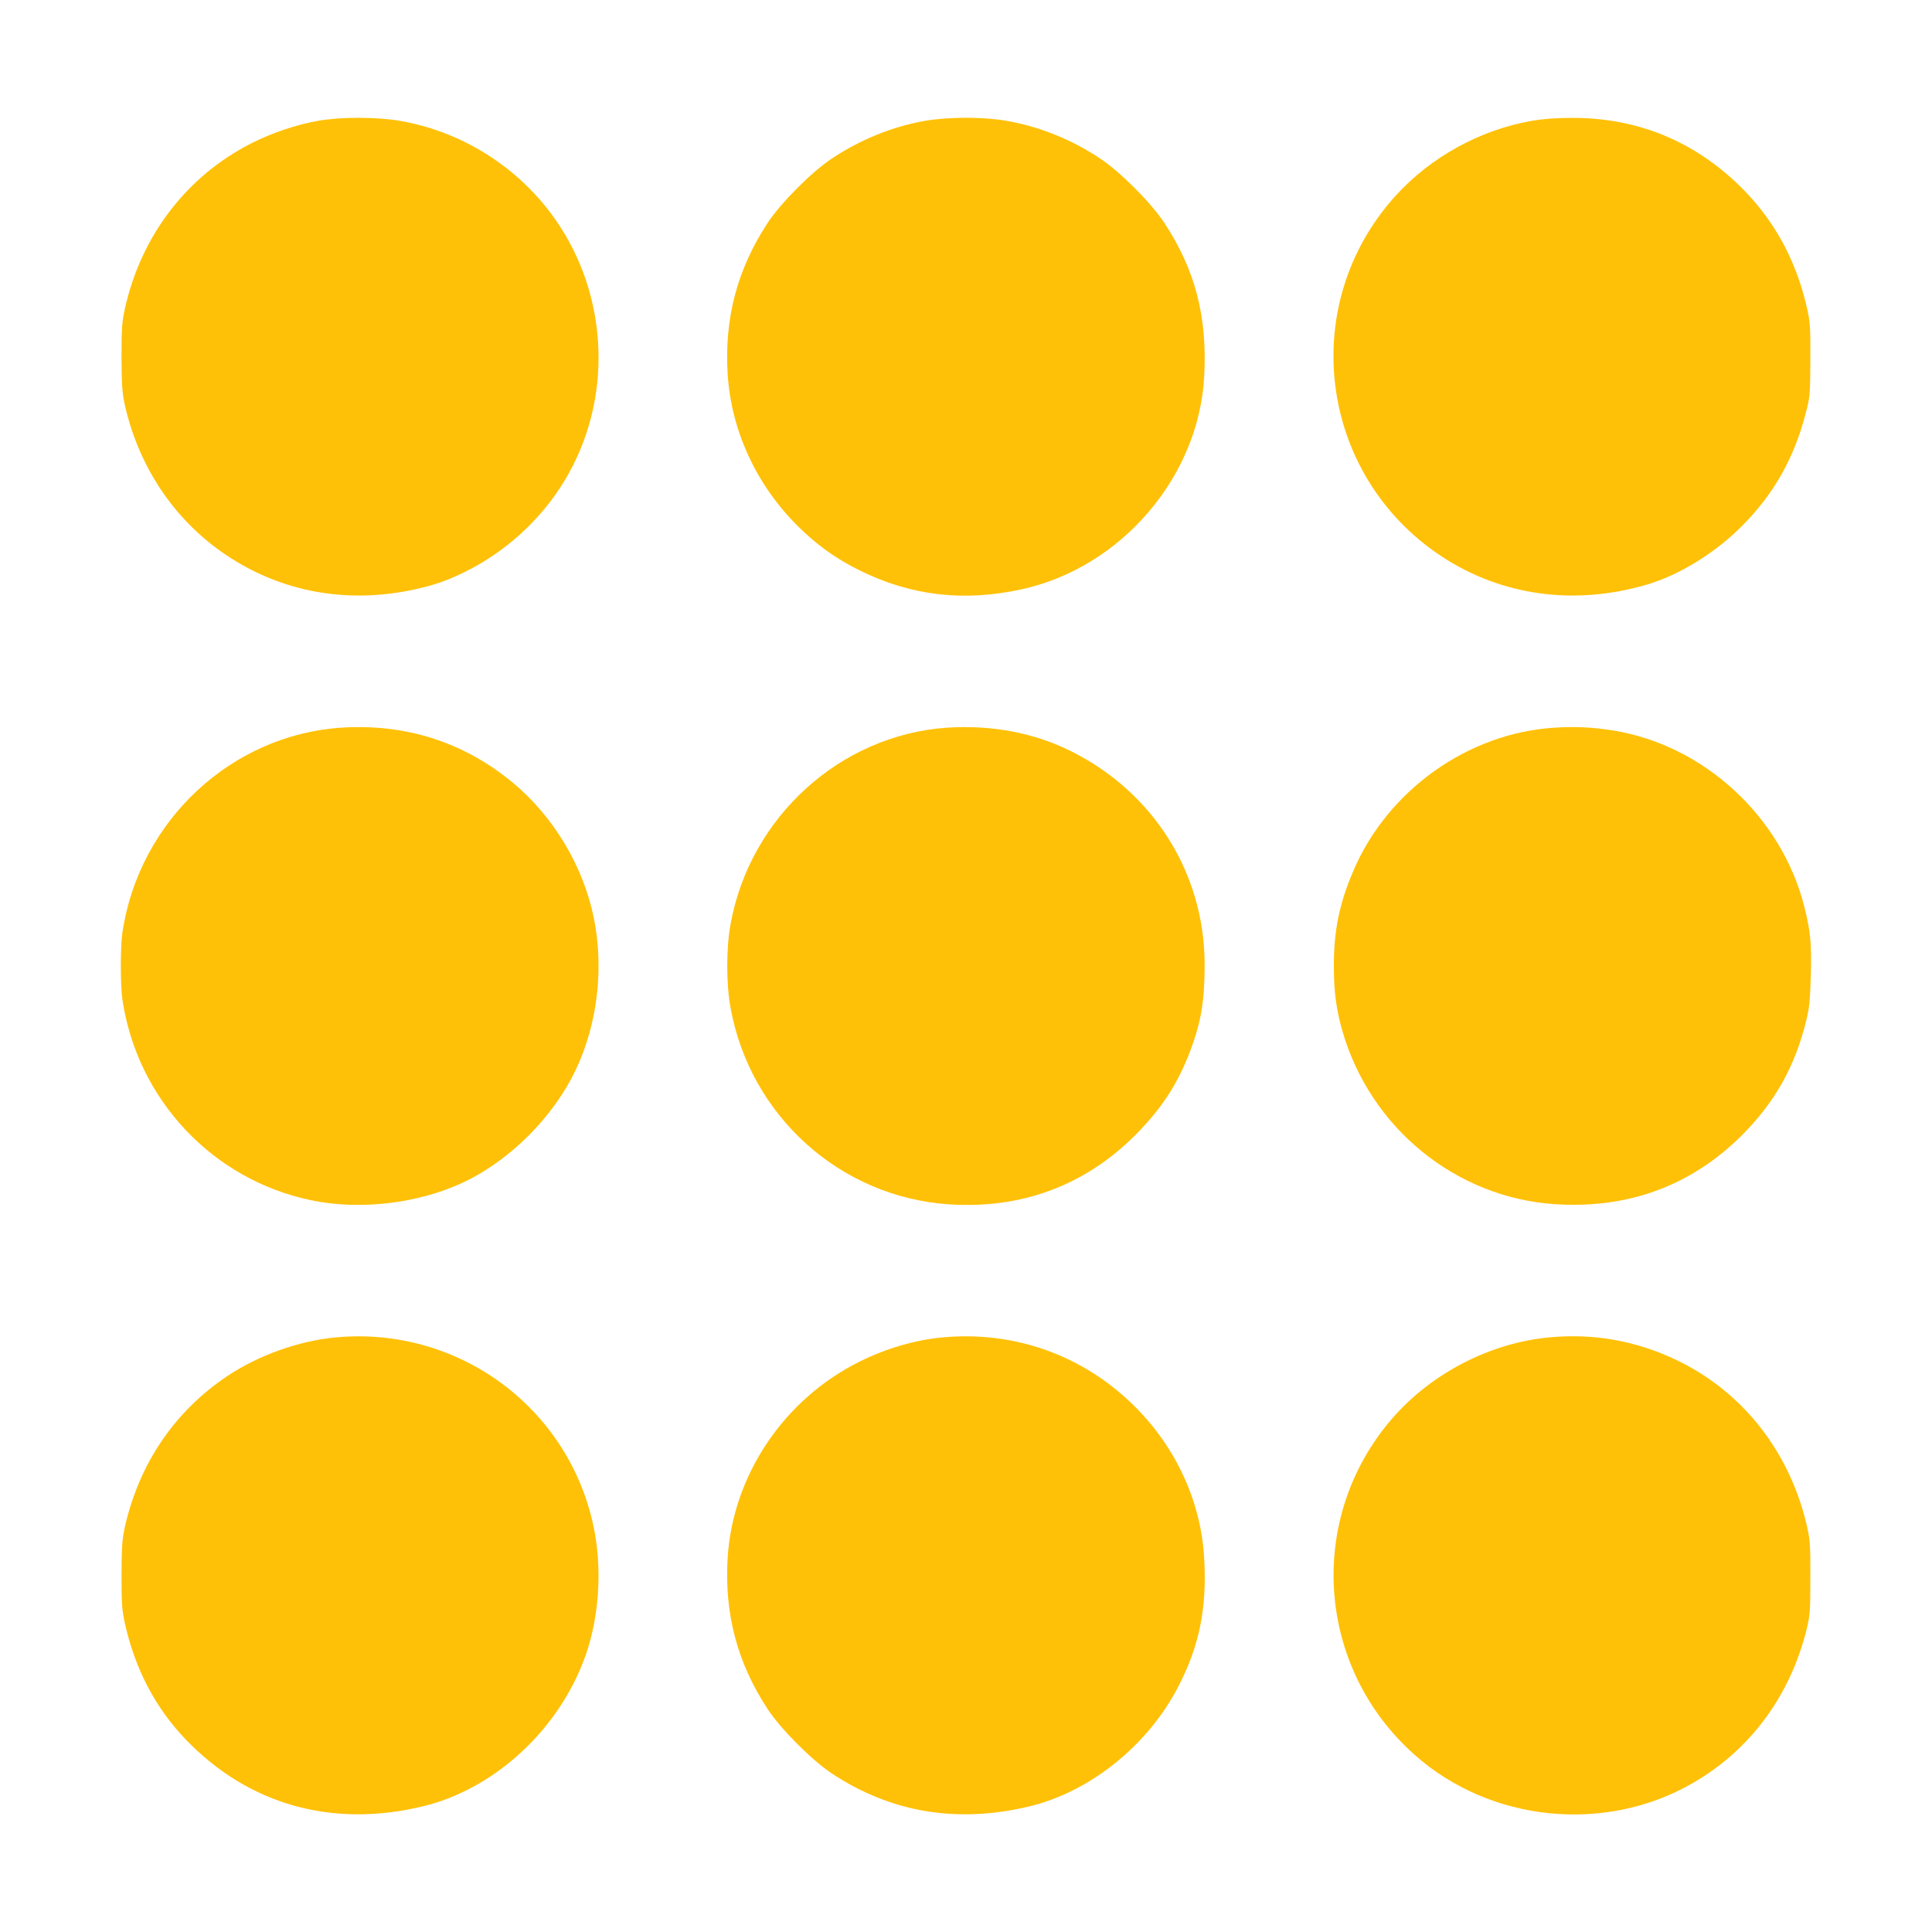
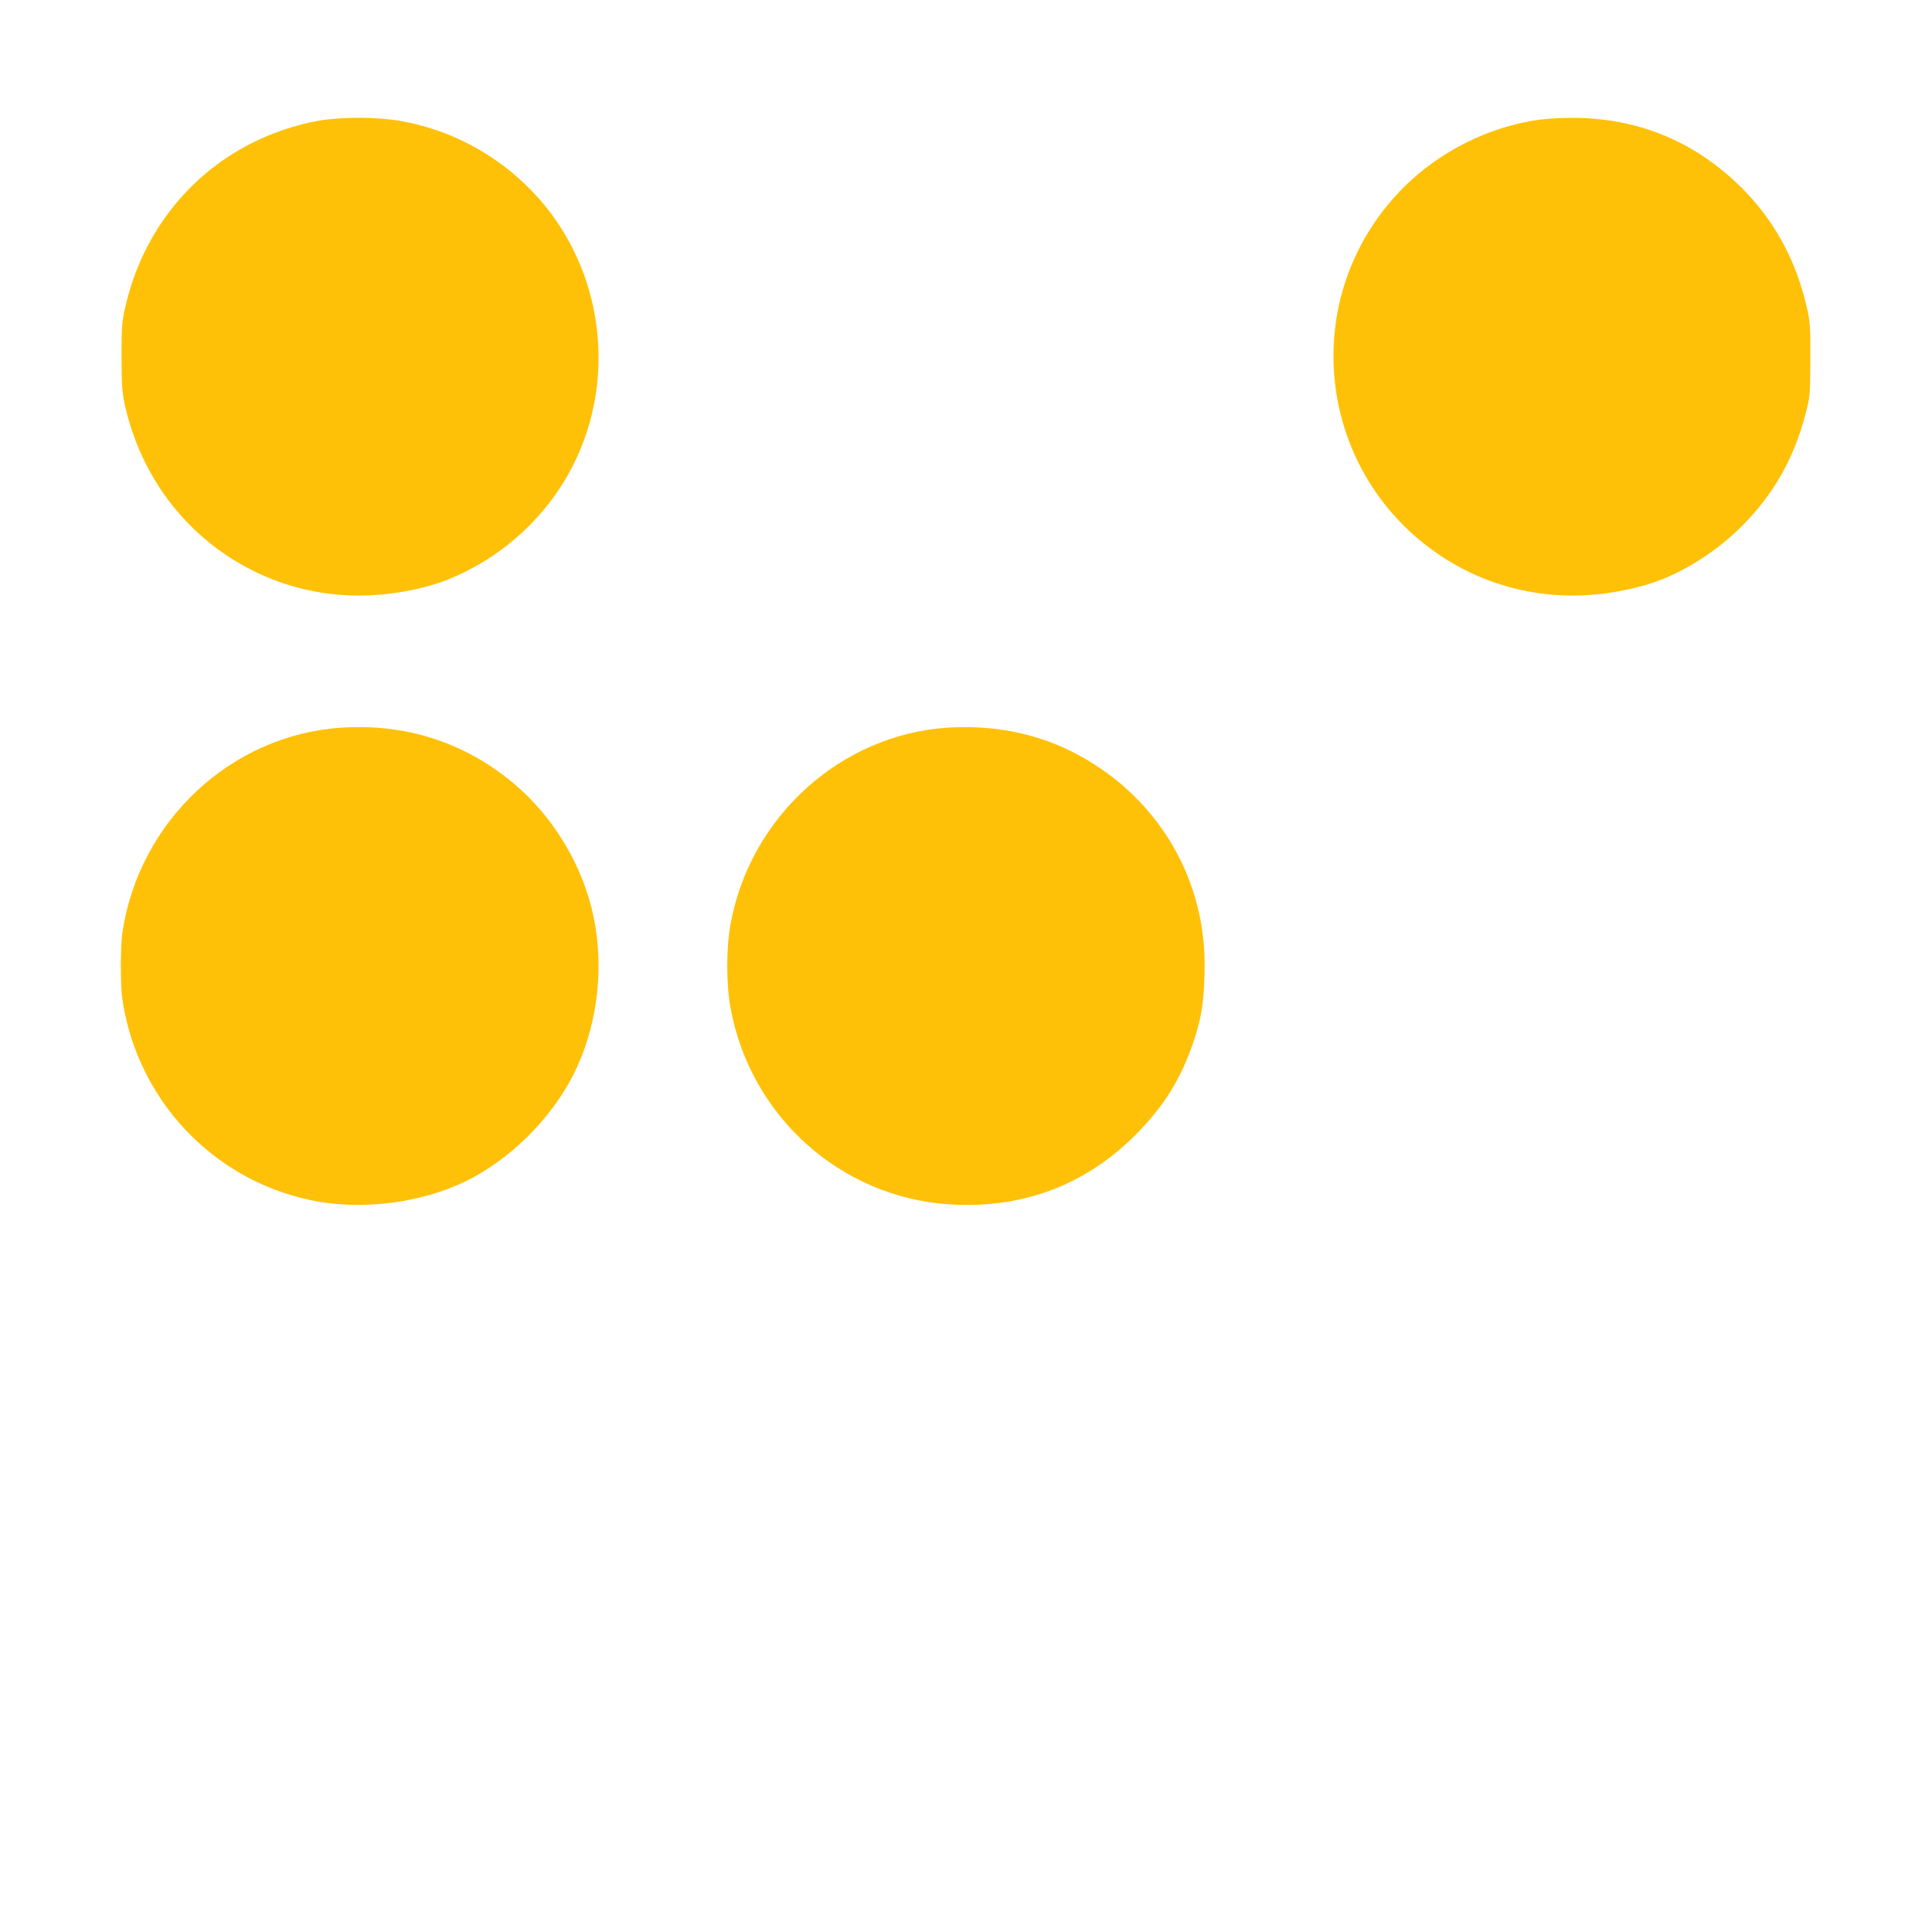
<svg xmlns="http://www.w3.org/2000/svg" version="1.0" width="1280pt" height="1280pt" viewBox="0 0 1280 1280" preserveAspectRatio="xMidYMid meet">
  <g transform="translate(0,1280) scale(0.1,-0.1)" fill="#ffc107" stroke="none">
    <path d="M2109 12000 c-147 -26 -306 -80 -443 -149 -428 -217 -730 -611 -838 -1093 -20 -91 -23 -129 -23 -323 1 -189 4 -234 22 -318 99 -440 361 -809 735 -1035 354 -214 761 -278 1181 -188 144 31 236 65 367 132 277 144 511 371 660 641 299 539 252 1222 -119 1718 -243 325 -606 547 -1005 615 -155 26 -386 26 -537 0z" />
-     <path d="M6126 11999 c-212 -37 -427 -124 -616 -250 -131 -87 -335 -291 -423 -424 -202 -307 -289 -633 -266 -1005 24 -372 187 -727 459 -1000 129 -129 257 -221 415 -299 340 -168 687 -209 1071 -126 659 143 1175 742 1212 1408 22 399 -59 709 -265 1022 -88 133 -292 337 -423 424 -192 128 -405 213 -624 251 -156 27 -386 26 -540 -1z" />
    <path d="M10146 11999 c-340 -60 -665 -238 -898 -494 -657 -722 -513 -1854 304 -2392 396 -260 877 -327 1356 -187 217 63 455 210 635 391 209 211 342 445 419 740 30 115 31 123 32 358 1 217 -1 250 -22 343 -73 325 -226 600 -458 822 -306 293 -679 441 -1102 439 -107 0 -192 -7 -266 -20z" />
    <path d="M2260 7979 c-730 -49 -1338 -618 -1449 -1356 -14 -93 -14 -353 0 -446 99 -662 596 -1191 1246 -1328 364 -77 799 -11 1108 167 235 136 444 342 585 576 193 320 262 744 184 1127 -69 342 -268 673 -537 896 -325 269 -711 392 -1137 364z" />
    <path d="M6275 7979 c-707 -48 -1306 -591 -1435 -1302 -29 -156 -29 -398 0 -554 130 -717 727 -1254 1447 -1302 479 -32 900 124 1234 458 186 187 297 363 382 606 59 171 78 300 78 528 -1 599 -337 1136 -881 1408 -247 124 -528 177 -825 158z" />
-     <path d="M10300 7979 c-575 -35 -1110 -417 -1336 -954 -91 -213 -127 -391 -127 -625 0 -170 16 -291 58 -435 186 -640 752 -1100 1407 -1143 485 -32 903 122 1239 457 218 219 350 453 425 756 21 83 26 134 31 296 6 213 -1 297 -43 462 -150 595 -663 1069 -1264 1167 -139 22 -250 28 -390 19z" />
-     <path d="M2220 3939 c-242 -23 -510 -119 -716 -257 -348 -234 -582 -579 -677 -999 -18 -84 -21 -129 -22 -318 0 -194 3 -232 23 -323 68 -302 201 -556 402 -766 413 -430 965 -588 1565 -445 484 114 916 516 1087 1008 88 255 108 569 52 840 -164 797 -901 1338 -1714 1260z" />
-     <path d="M6240 3939 c-179 -17 -370 -73 -545 -160 -500 -248 -840 -752 -874 -1299 -23 -372 64 -698 266 -1005 88 -133 292 -337 423 -424 390 -259 829 -333 1305 -220 406 96 792 406 993 798 139 269 189 519 170 848 -21 371 -184 729 -458 1003 -341 341 -800 505 -1280 459z" />
-     <path d="M10259 3939 c-389 -38 -774 -237 -1033 -534 -574 -660 -508 -1651 147 -2232 501 -445 1260 -522 1841 -187 379 218 644 575 754 1014 24 98 26 121 26 345 1 213 -2 251 -21 338 -113 497 -426 896 -867 1107 -269 128 -551 178 -847 149z" />
  </g>
</svg>